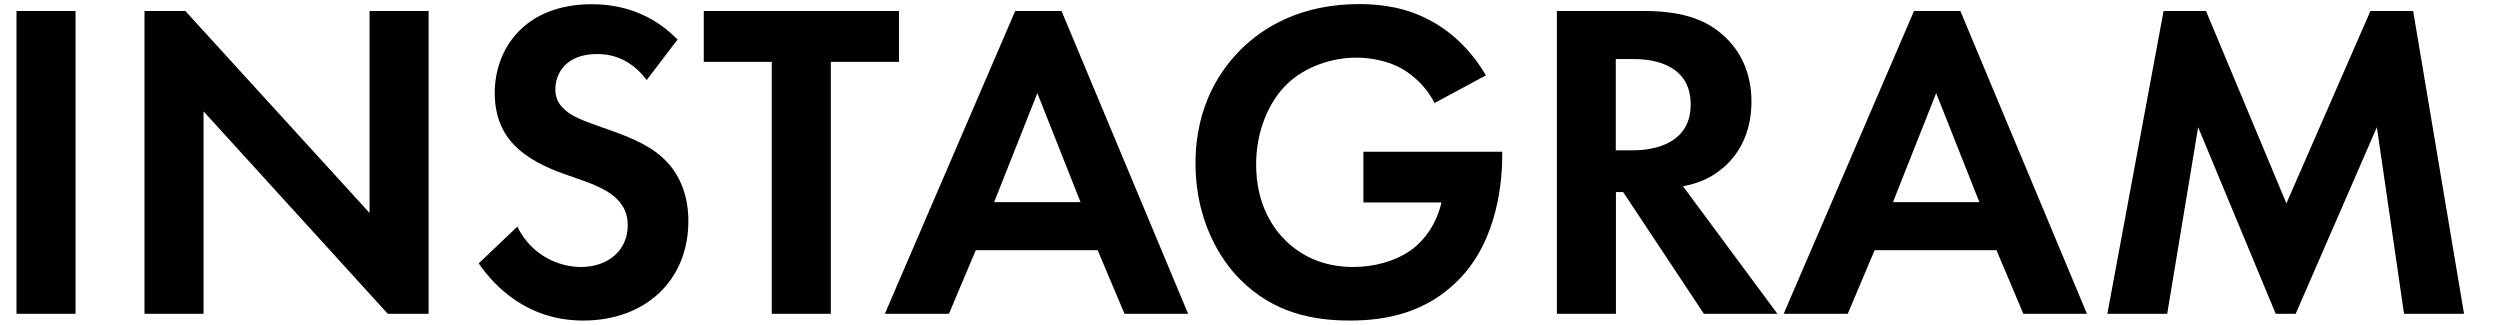
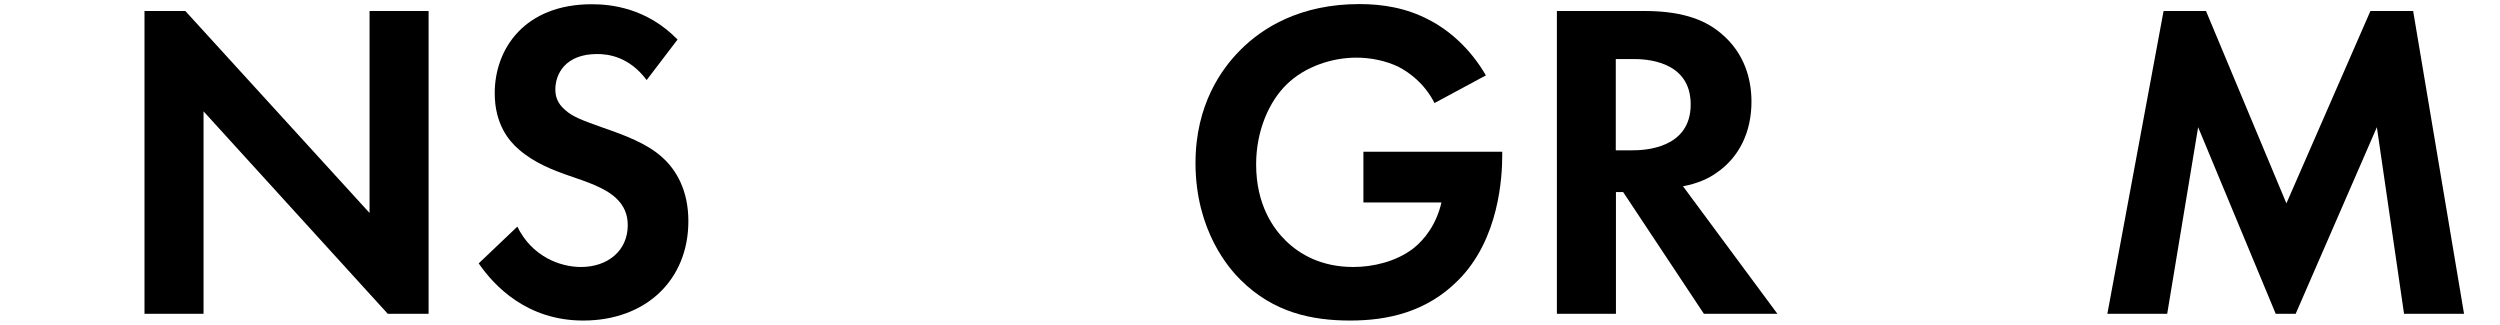
<svg xmlns="http://www.w3.org/2000/svg" id="_レイヤー_2" viewBox="0 0 159.18 20.68">
  <defs>
    <style>.cls-1{fill:none;}.cls-2{isolation:isolate;}</style>
  </defs>
  <g id="_レイヤー_1-2">
    <g class="cls-2">
-       <path d="M4.81.7v19.28H1.05V.7h3.76Z" />
      <path d="M9.2,19.98V.7h2.6l11.73,12.86V.7h3.76v19.28h-2.6L12.96,7.09v12.89h-3.76Z" />
      <path d="M41.17,5.09c-1.13-1.5-2.46-1.65-3.15-1.65-2.02,0-2.66,1.27-2.66,2.25,0,.46.14.9.61,1.3.46.43,1.1.67,2.31,1.1,1.5.52,2.92,1.04,3.9,1.94.87.78,1.65,2.08,1.65,4.05,0,3.76-2.72,6.33-6.7,6.33-3.55,0-5.64-2.17-6.65-3.64l2.46-2.34c.92,1.88,2.69,2.57,4.05,2.57,1.71,0,2.98-1.04,2.98-2.66,0-.69-.23-1.24-.75-1.73-.72-.67-1.88-1.04-2.98-1.42-1.01-.35-2.22-.81-3.21-1.68-.64-.55-1.53-1.62-1.53-3.58,0-2.83,1.91-5.66,6.18-5.66,1.21,0,3.5.23,5.46,2.25l-1.96,2.57Z" />
-       <path d="M52.9,3.94v16.04h-3.76V3.94h-4.33V.7h12.43v3.24h-4.33Z" />
-       <path d="M69.9,15.93h-7.77l-1.71,4.05h-4.08L64.64.7h2.95l8.06,19.28h-4.05l-1.71-4.05ZM68.8,12.87l-2.75-6.94-2.75,6.94h5.49Z" />
      <path d="M86.81,9.66h8.84v.23c0,1.3-.17,5.35-2.83,7.98-1.99,1.99-4.45,2.54-6.85,2.54s-4.88-.49-6.99-2.6c-.67-.66-2.86-3.09-2.86-7.43,0-3.73,1.68-6.01,2.83-7.17,1.45-1.47,3.87-2.95,7.6-2.95,1.45,0,2.98.23,4.45,1.01,1.24.64,2.6,1.79,3.61,3.53l-3.27,1.76c-.67-1.3-1.65-1.96-2.25-2.28-.81-.41-1.82-.61-2.72-.61-1.53,0-3.27.55-4.45,1.71-1.1,1.07-1.94,2.92-1.94,5.09,0,2.57,1.1,4.1,1.91,4.88.87.84,2.23,1.65,4.28,1.65,1.27,0,2.72-.35,3.79-1.16.75-.58,1.5-1.56,1.82-2.95h-4.97v-3.24Z" />
      <path d="M104.7.7c2.66,0,4.02.69,4.91,1.45,1.47,1.24,1.91,2.89,1.91,4.33,0,1.88-.75,3.53-2.25,4.54-.49.35-1.19.67-2.11.84l6.01,8.12h-4.68l-5.14-7.75h-.46v7.75h-3.76V.7h5.58ZM102.88,9.57h1.07c.72,0,3.7-.09,3.7-2.92s-2.95-2.89-3.64-2.89h-1.13v5.81Z" />
-       <path d="M127.13,15.93h-7.77l-1.71,4.05h-4.08L121.87.7h2.95l8.06,19.28h-4.05l-1.71-4.05ZM126.03,12.87l-2.75-6.94-2.75,6.94h5.49Z" />
      <path d="M137.74.7h2.72l5.12,12.25,5.35-12.25h2.72l3.24,19.28h-3.82l-1.73-11.88-5.17,11.88h-1.27l-4.94-11.88-1.97,11.88h-3.81l3.58-19.28Z" />
    </g>
-     <rect class="cls-1" width="159.18" height="20.68" />
  </g>
</svg>